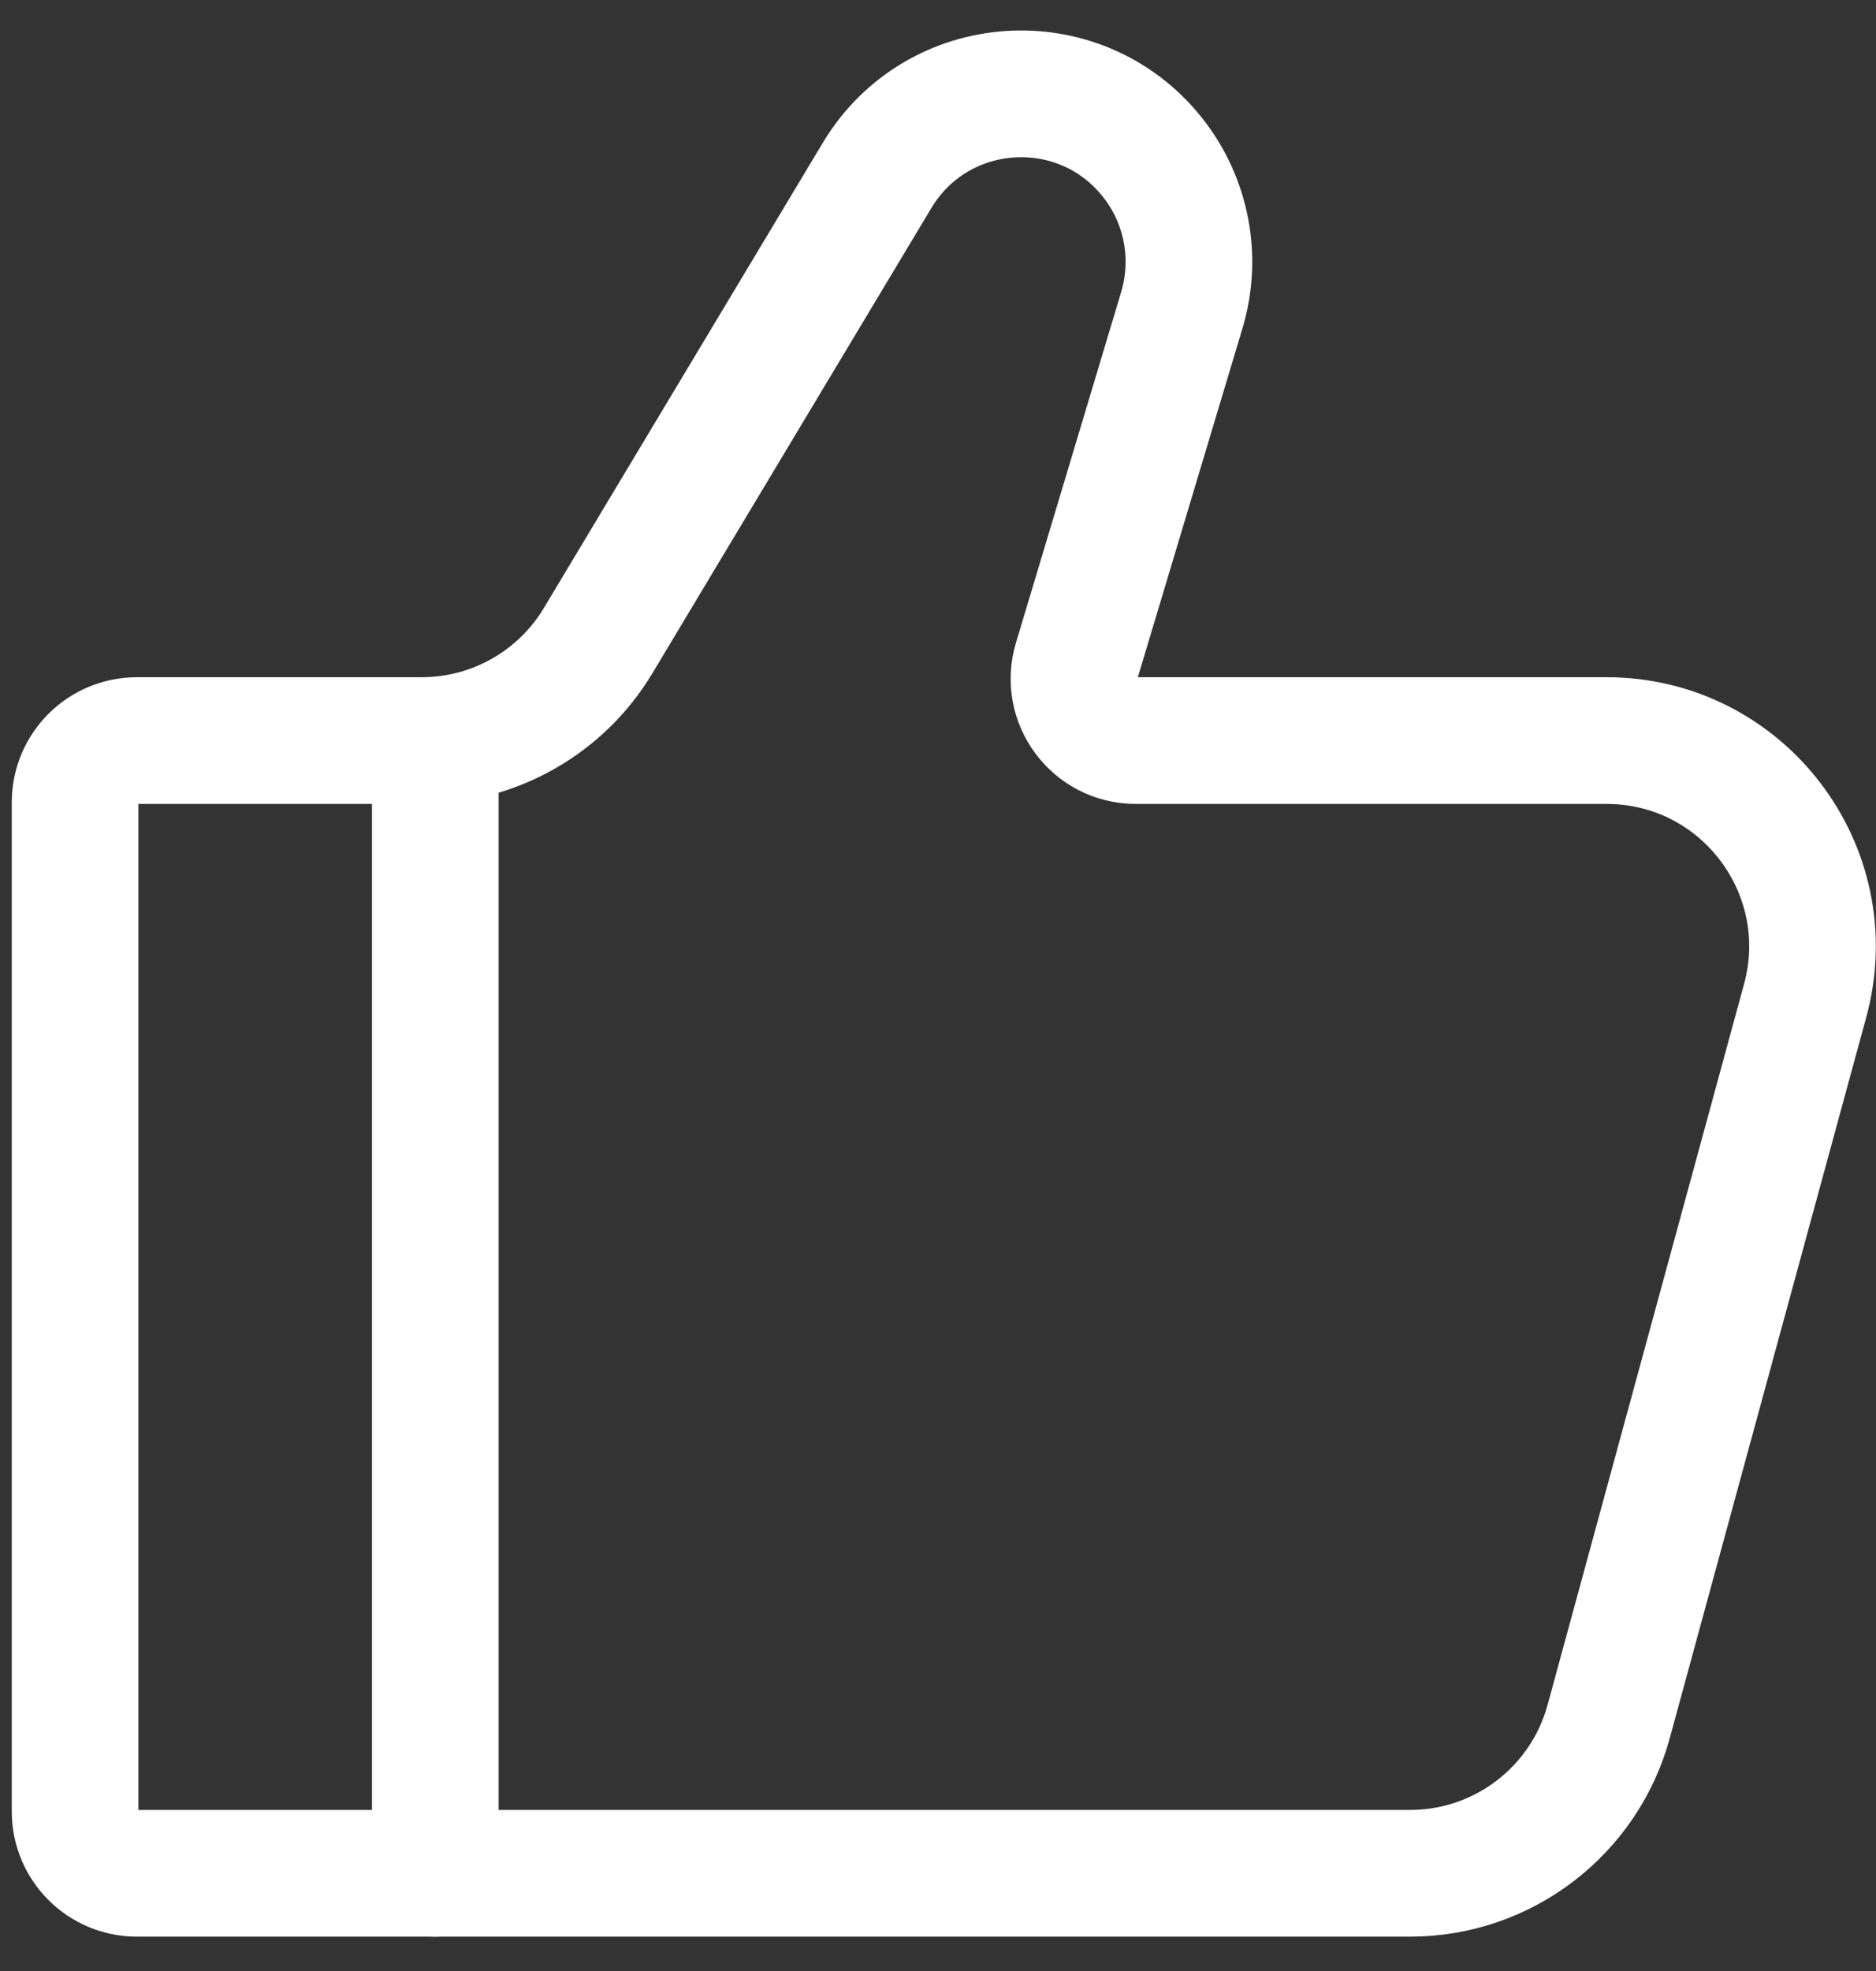
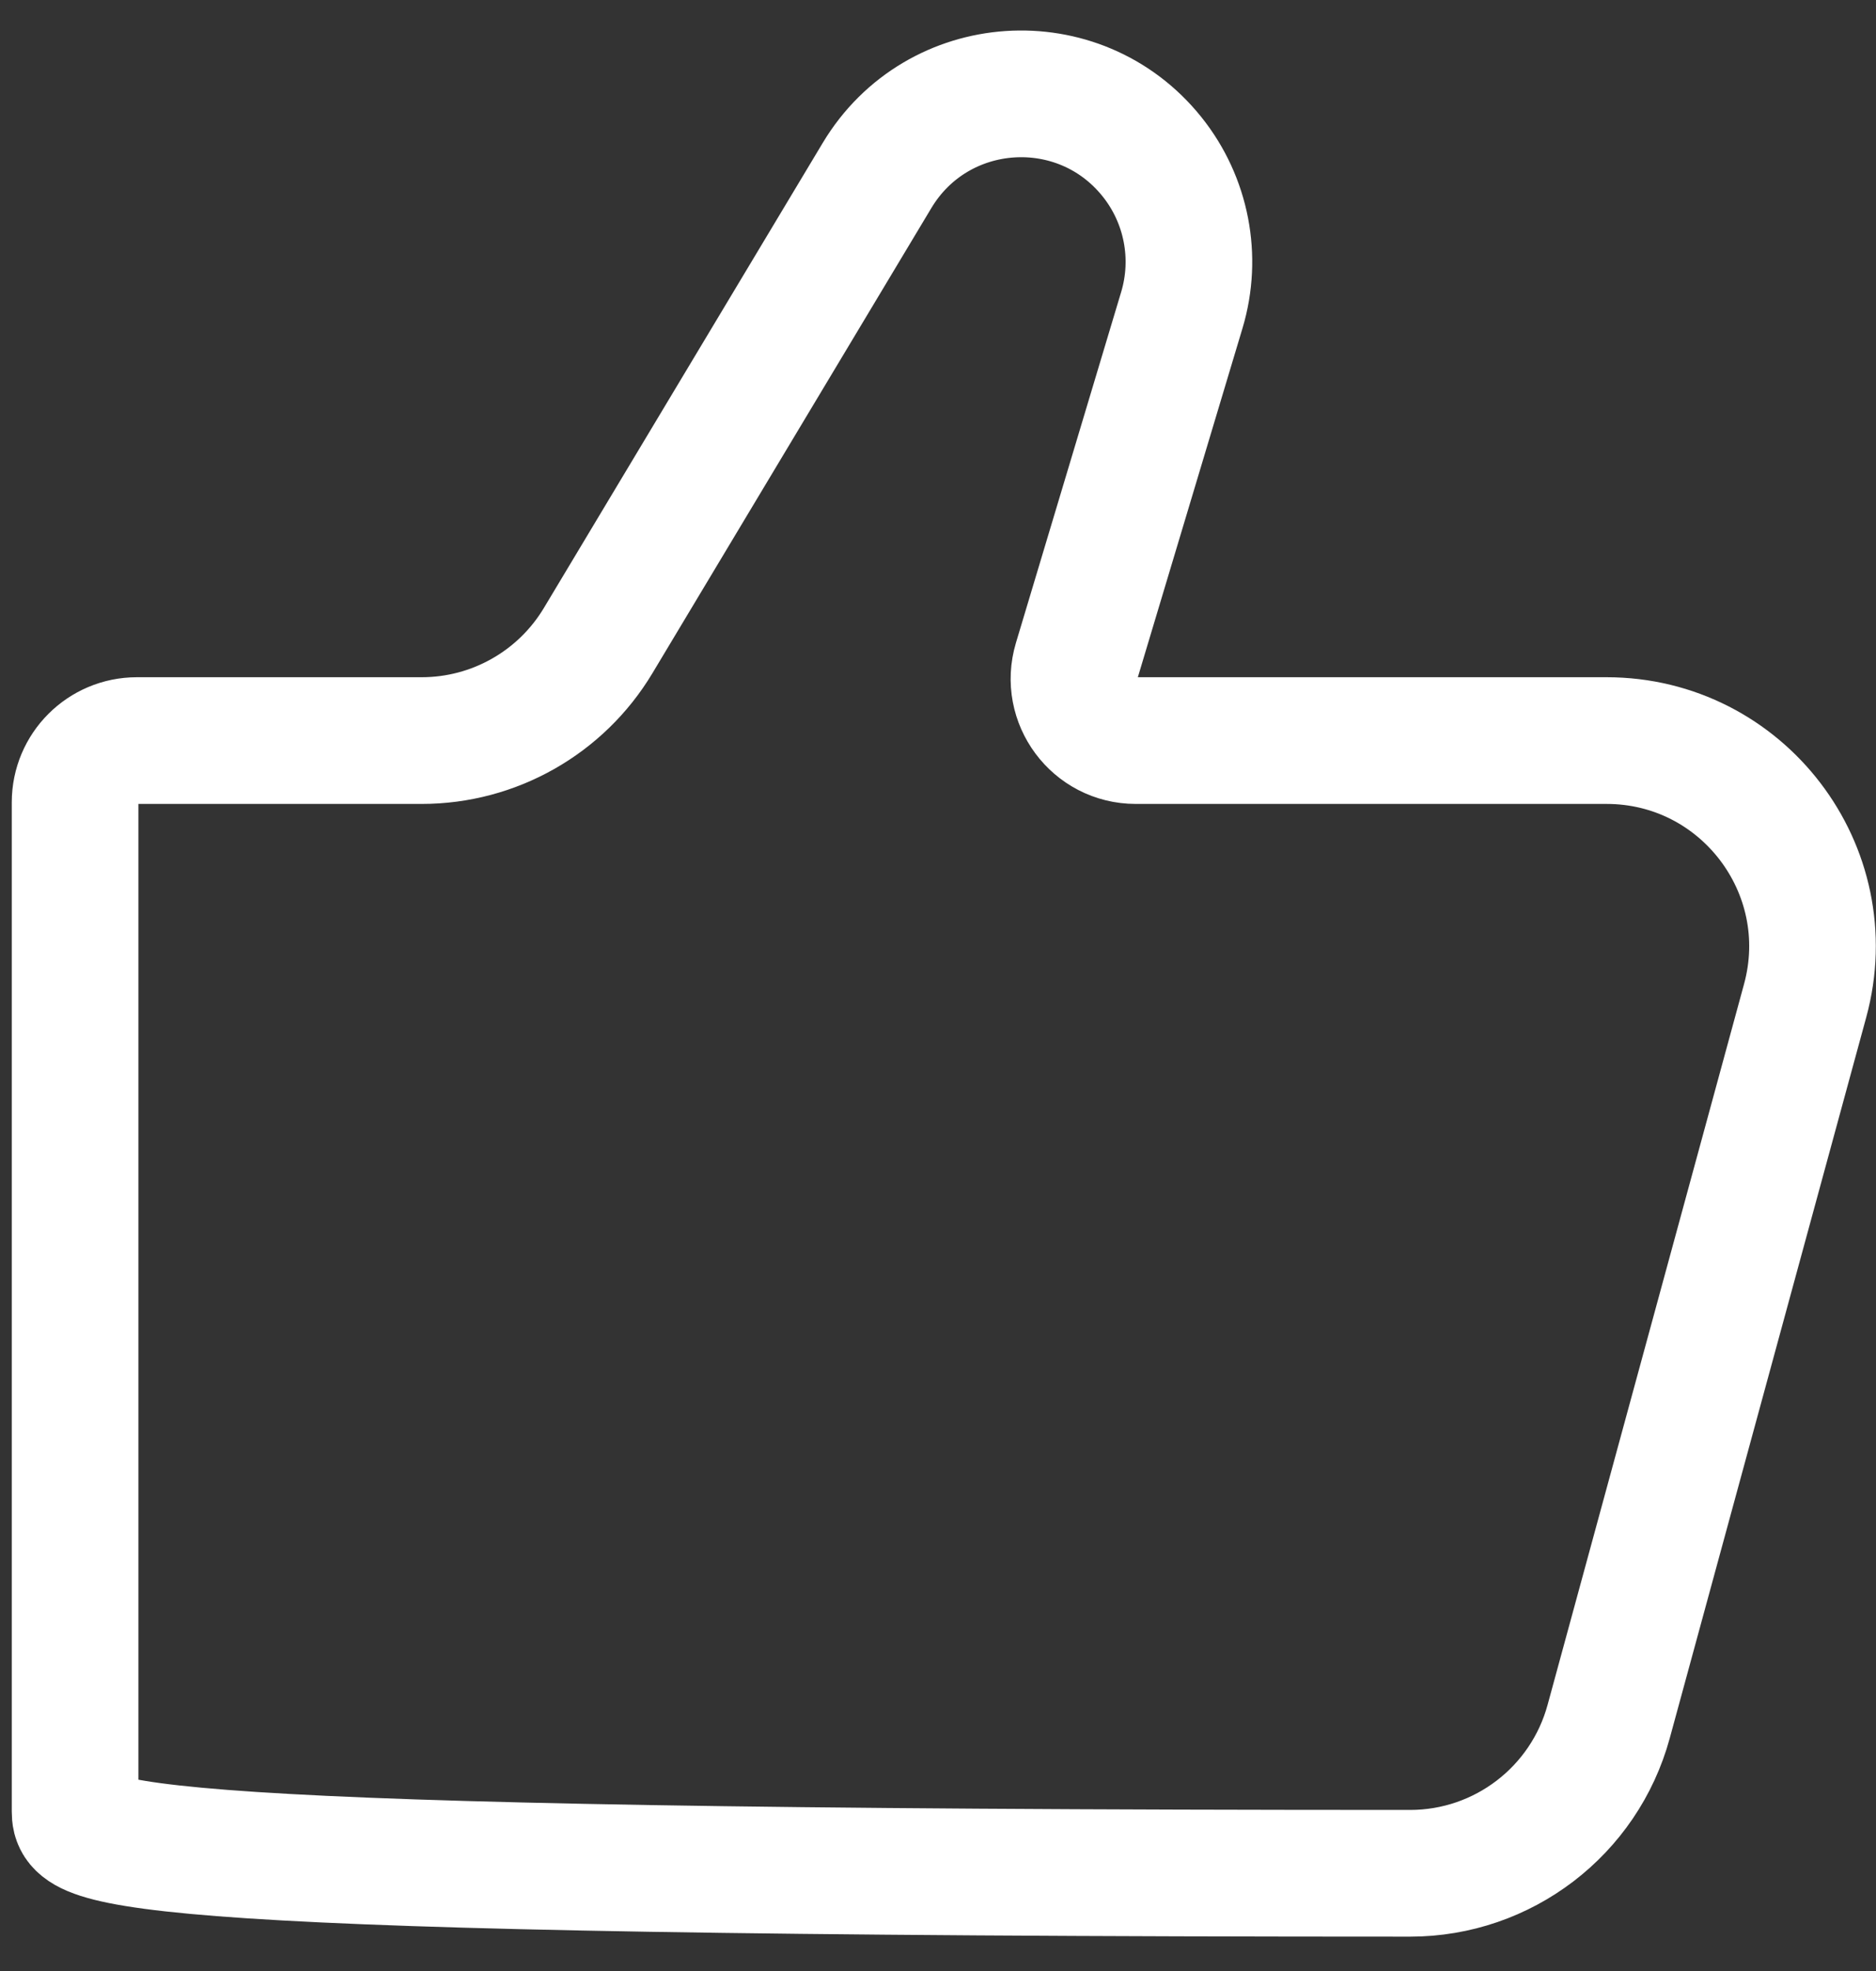
<svg xmlns="http://www.w3.org/2000/svg" width="40" height="42" viewBox="0 0 40 42" fill="none">
  <rect x="0" y="0" width="40" height="42" fill="#333333" stroke="none" />
-   <path d="M30.066 39.918H2.918C2.191 39.918 1.601 39.328 1.601 38.601V17.097C1.601 16.37 2.191 15.781 2.918 15.781H8.991C10.532 15.781 11.961 14.972 12.754 13.65L18.701 3.738C19.985 1.599 23.007 1.396 24.565 3.343C25.3 4.261 25.537 5.482 25.199 6.608L22.955 14.086C22.702 14.931 23.334 15.781 24.216 15.781H34.255C37.149 15.781 39.251 18.532 38.489 21.324L34.3 36.684C33.779 38.593 32.045 39.918 30.066 39.918Z" stroke="white" stroke-width="2.7" stroke-linecap="round" />
-   <path d="M9.281 39.918V15.781" stroke="white" stroke-width="2.7" stroke-linecap="round" stroke-linejoin="round" />
+   <path d="M30.066 39.918C2.191 39.918 1.601 39.328 1.601 38.601V17.097C1.601 16.37 2.191 15.781 2.918 15.781H8.991C10.532 15.781 11.961 14.972 12.754 13.65L18.701 3.738C19.985 1.599 23.007 1.396 24.565 3.343C25.3 4.261 25.537 5.482 25.199 6.608L22.955 14.086C22.702 14.931 23.334 15.781 24.216 15.781H34.255C37.149 15.781 39.251 18.532 38.489 21.324L34.3 36.684C33.779 38.593 32.045 39.918 30.066 39.918Z" stroke="white" stroke-width="2.7" stroke-linecap="round" />
</svg>